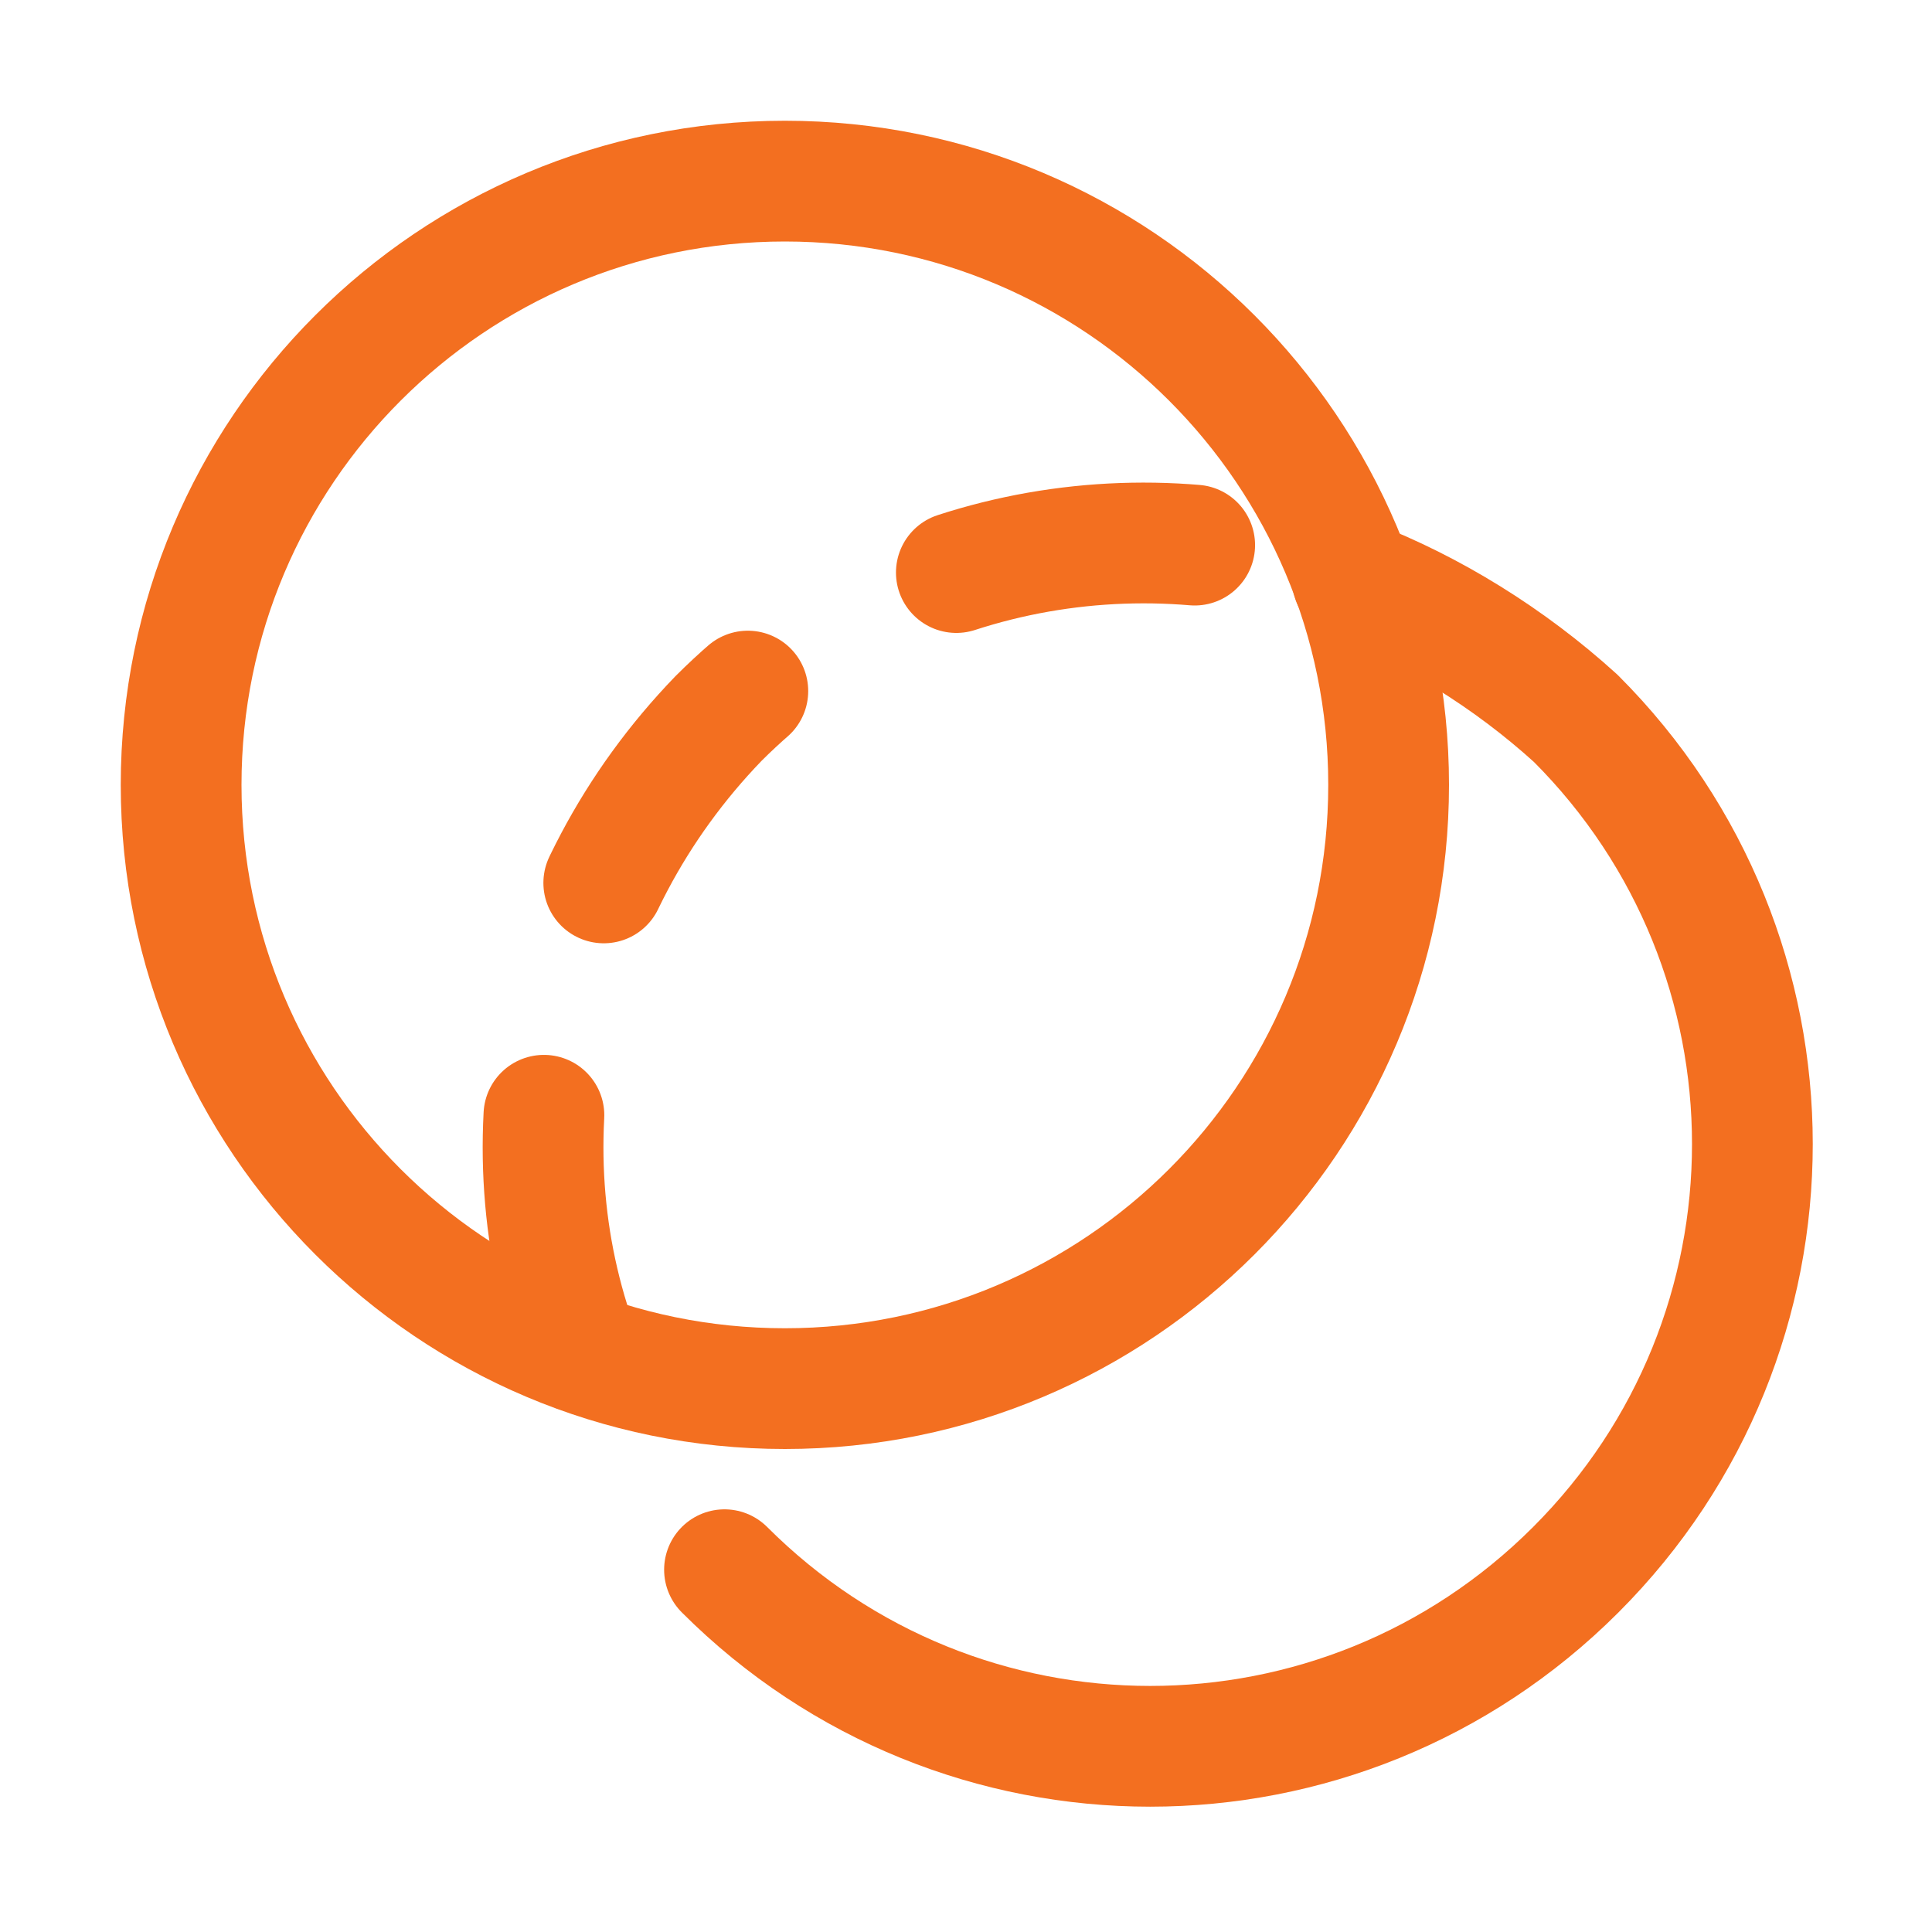
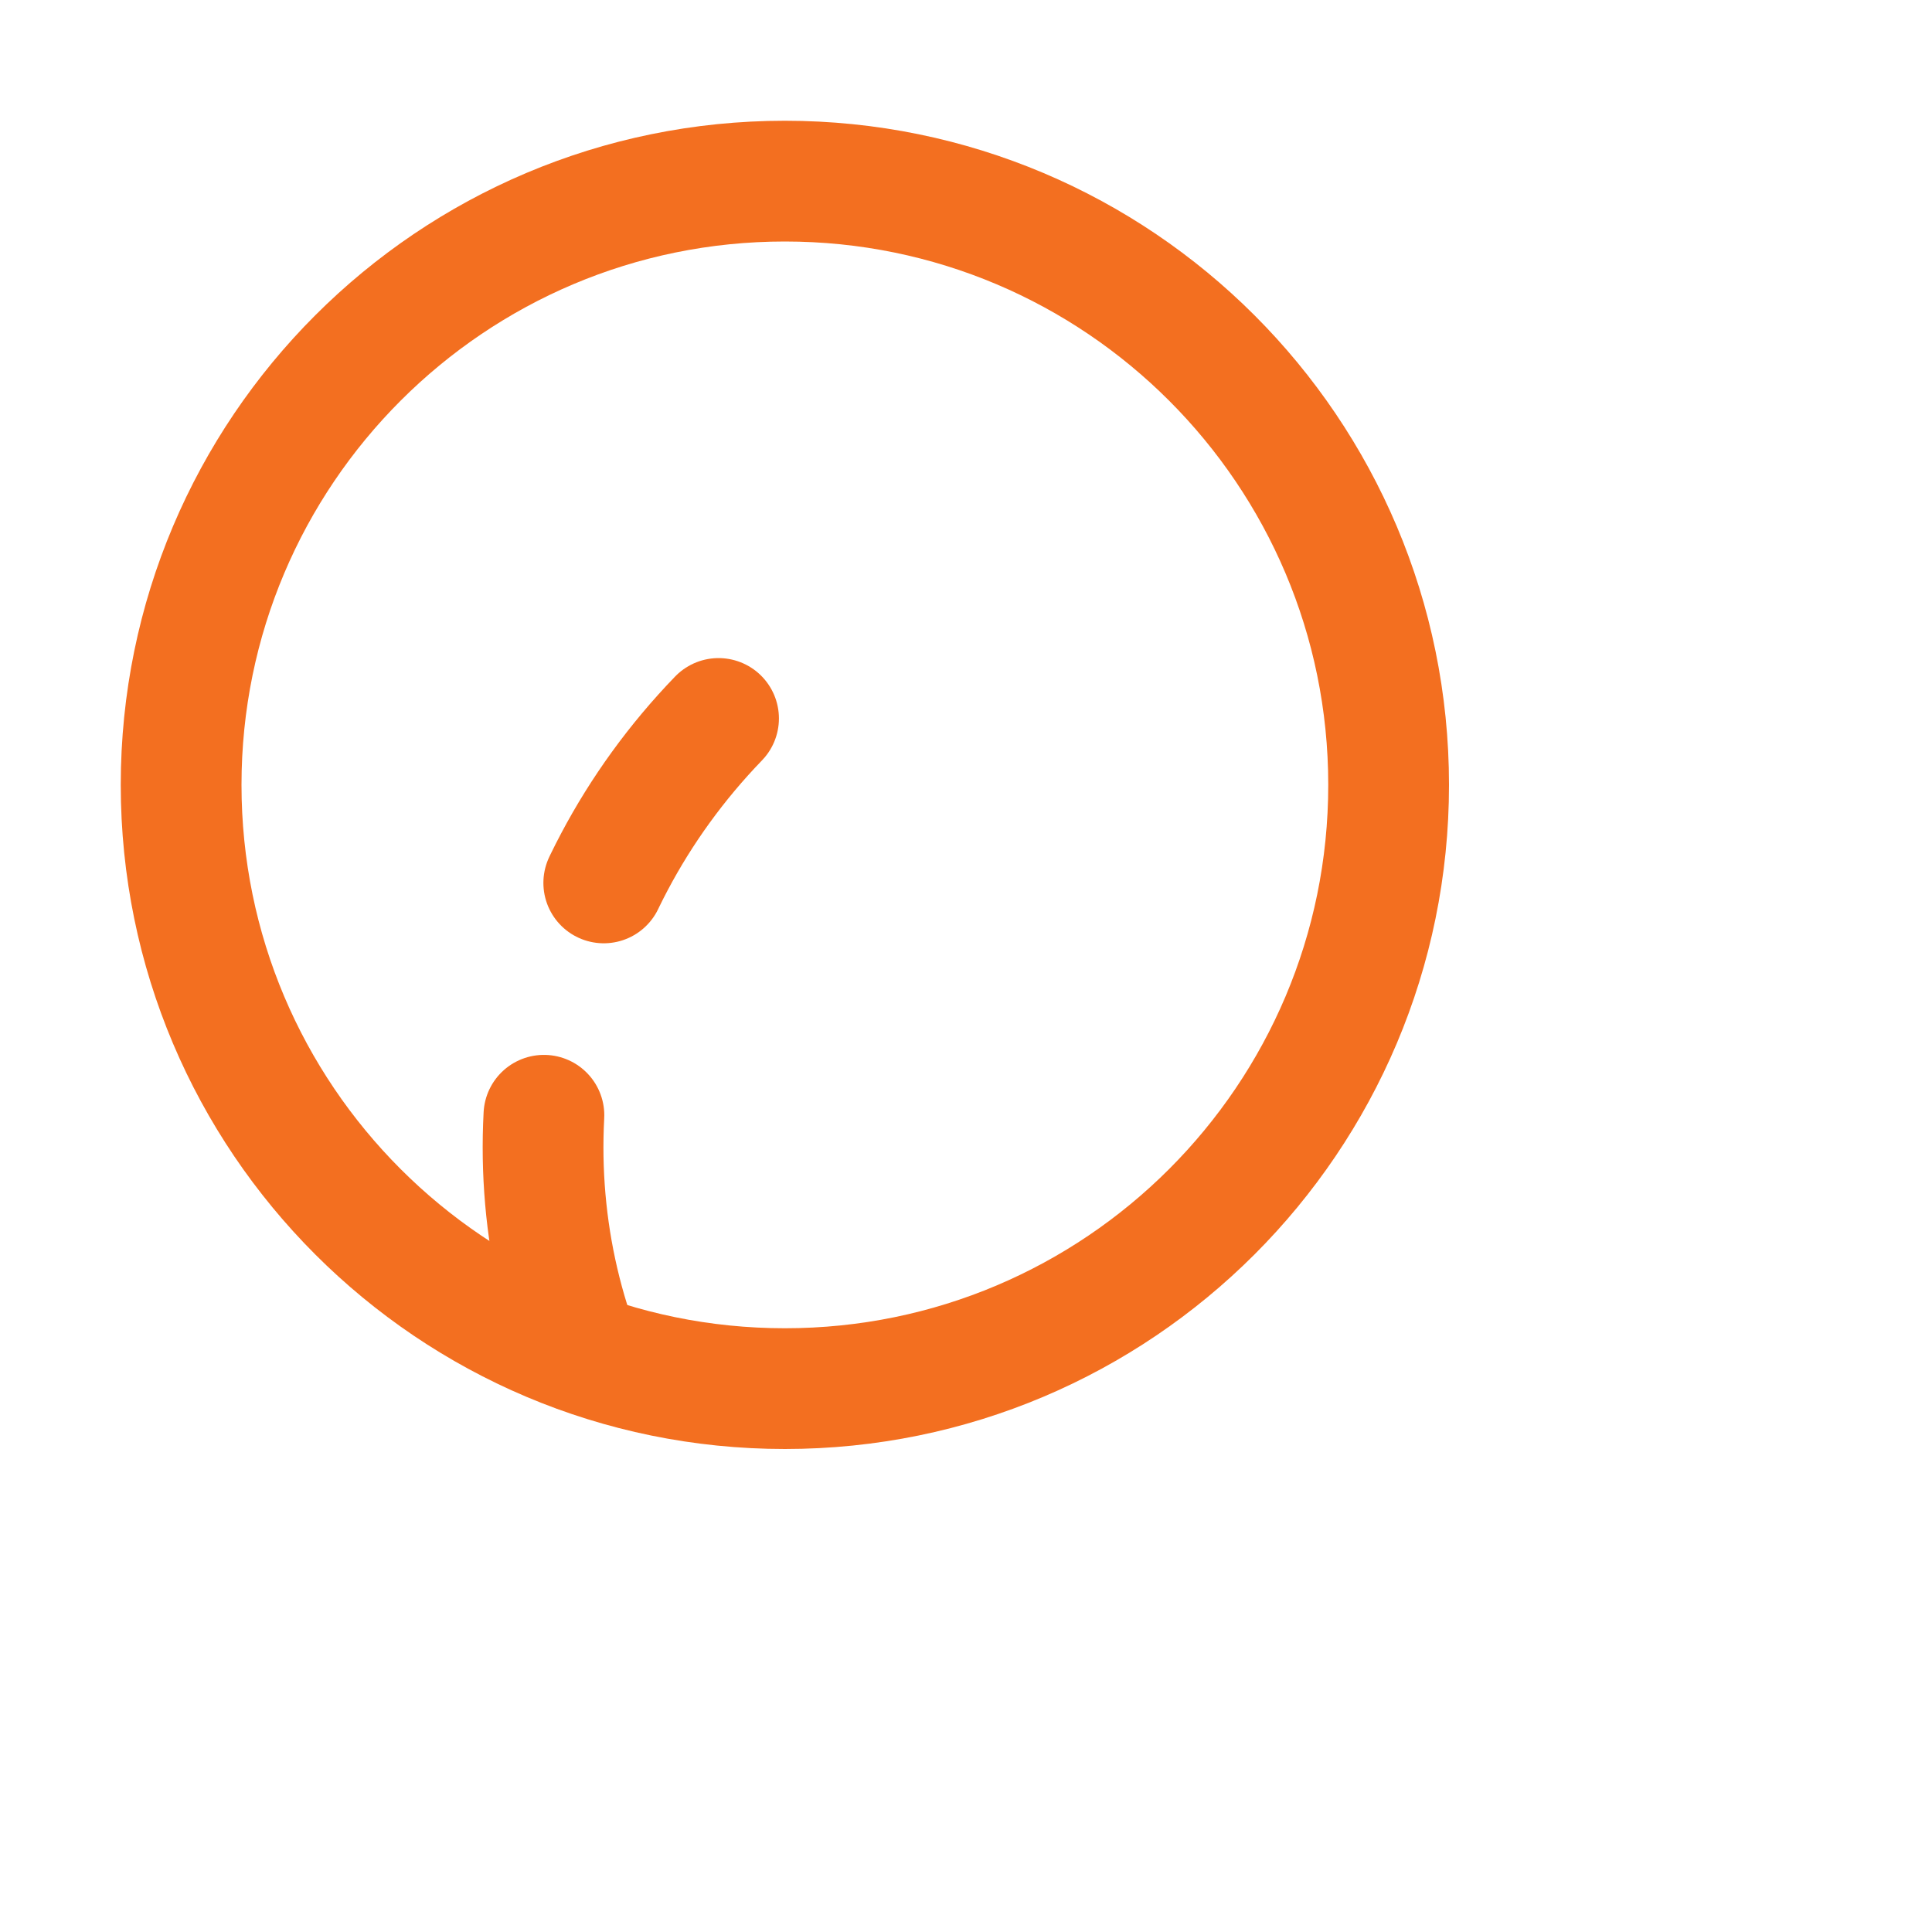
<svg xmlns="http://www.w3.org/2000/svg" width="48" height="48" viewBox="0 0 48 48" fill="none">
  <path d="M19.5 34.5C27.784 34.5 34.5 27.784 34.5 19.5C34.5 11.216 27.784 4.5 19.5 4.5C11.216 4.5 4.5 11.216 4.5 19.5C4.5 27.784 11.216 34.5 19.5 34.5Z" stroke="#F36F20" stroke-width="3" stroke-miterlimit="10" stroke-linecap="round" stroke-linejoin="round" />
-   <path d="M33.6 14.399C35.55 15.149 37.5 16.349 39.15 17.849C45 23.699 45 33.149 39.15 38.999C33.3 44.849 23.85 44.849 18 38.999" stroke="#F36F20" stroke-width="3" stroke-miterlimit="10" stroke-linecap="round" stroke-linejoin="round" />
-   <path d="M14.402 33.6C12.452 28.35 13.652 22.2 17.852 17.85C22.052 13.65 28.202 12.45 33.602 14.4" stroke="#F36F20" stroke-width="3" stroke-miterlimit="10" stroke-linecap="round" stroke-linejoin="round" stroke-dasharray="6 6" />
+   <path d="M14.402 33.6C12.452 28.35 13.652 22.2 17.852 17.85" stroke="#F36F20" stroke-width="3" stroke-miterlimit="10" stroke-linecap="round" stroke-linejoin="round" stroke-dasharray="6 6" />
</svg>